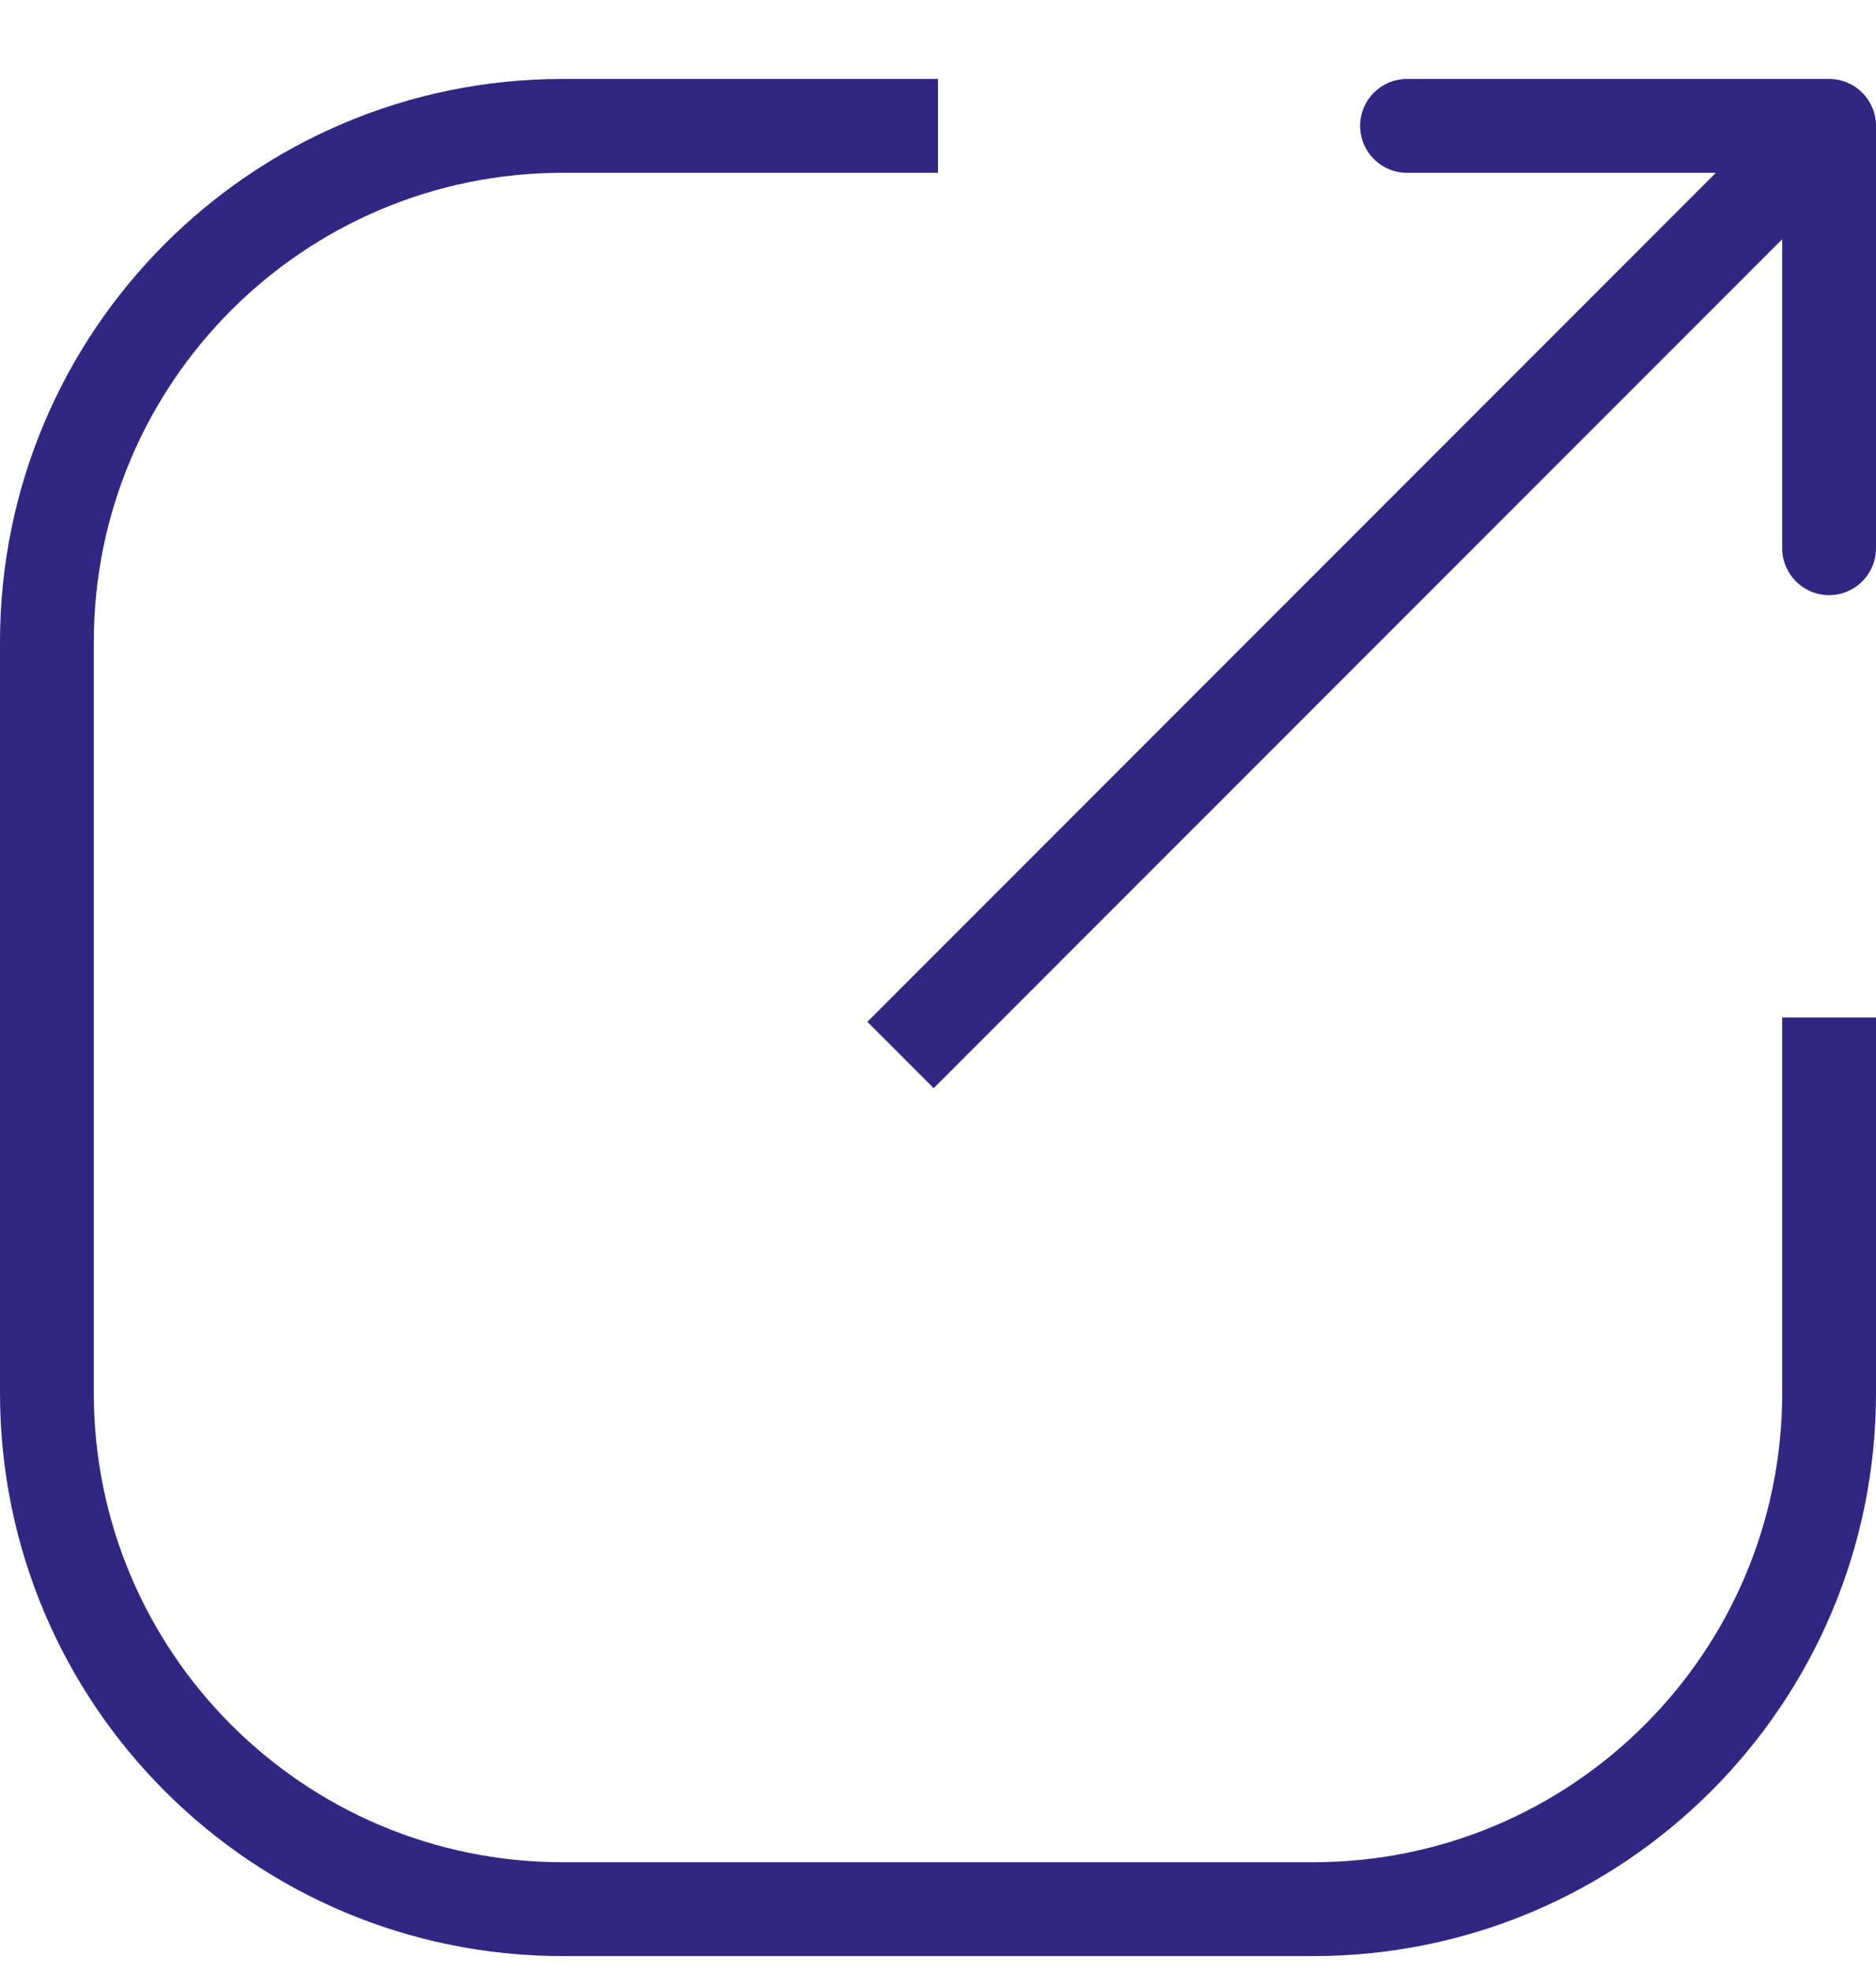
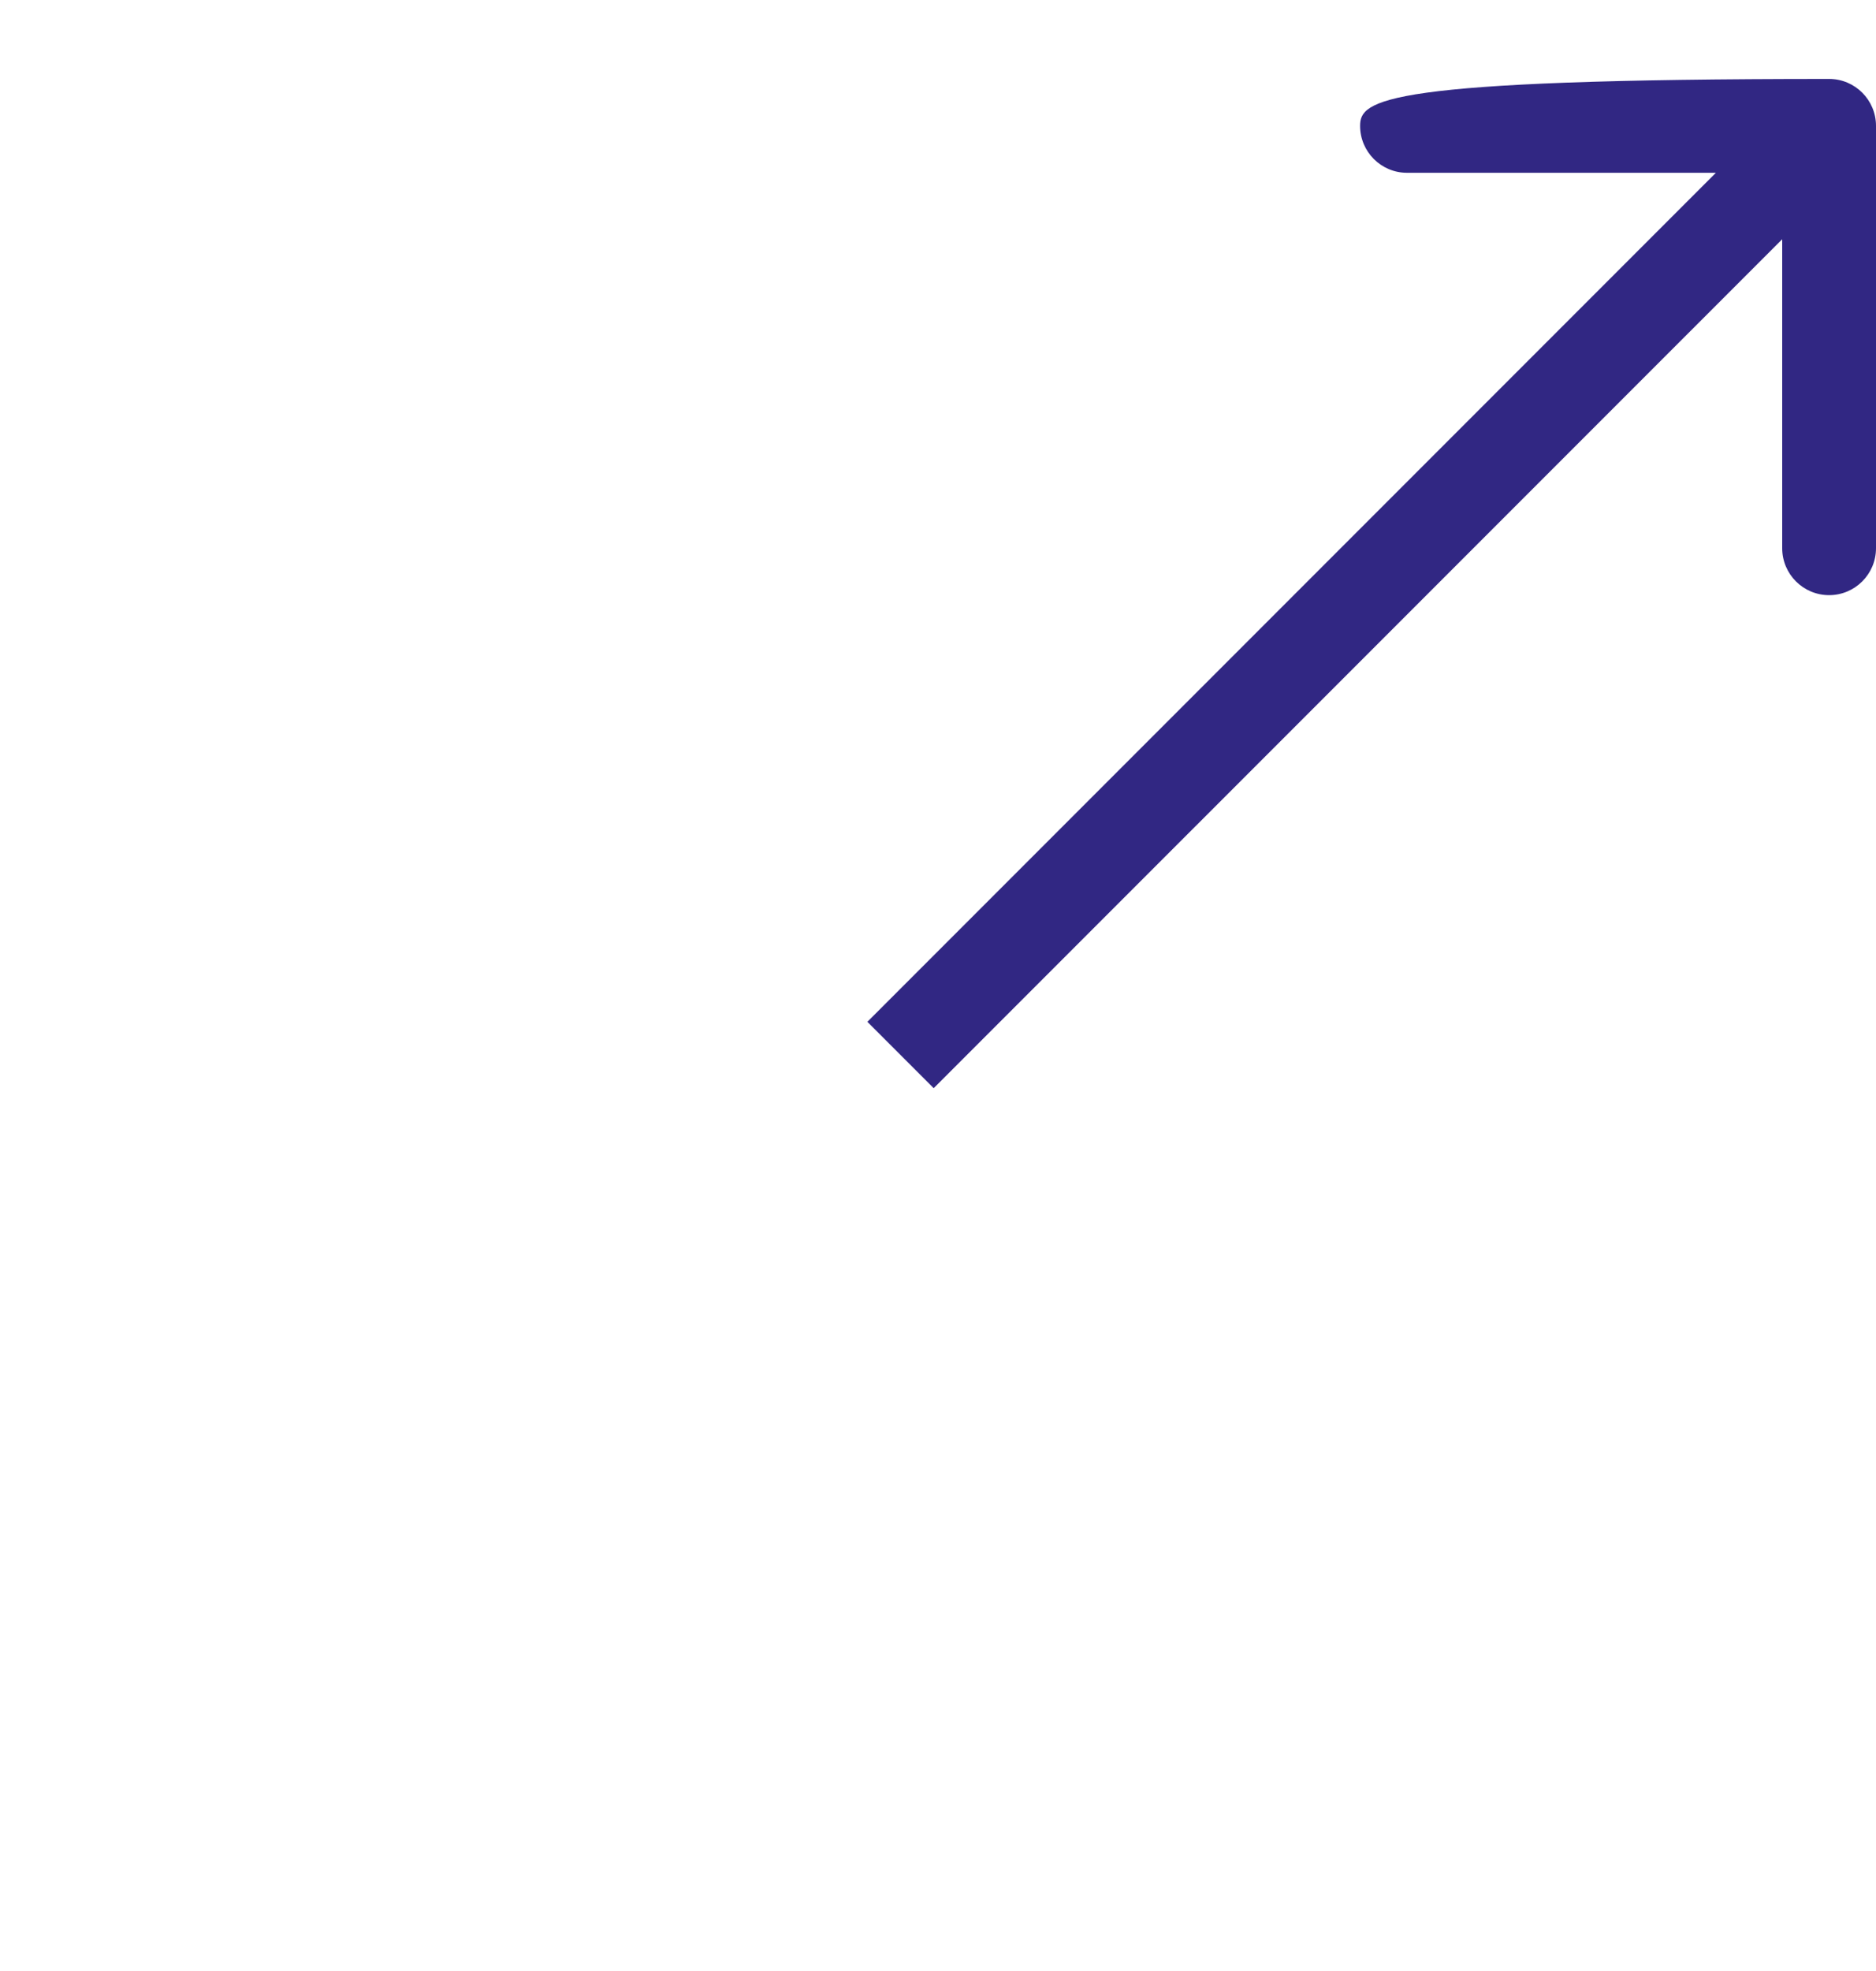
<svg xmlns="http://www.w3.org/2000/svg" width="20" height="21" viewBox="0 0 20 21" fill="none">
-   <path fill-rule="evenodd" clip-rule="evenodd" d="M10 1.841H6C3.239 1.841 1 4.08 1 6.841V14.841C1 17.603 3.239 19.841 6 19.841H14C16.761 19.841 19 17.603 19 14.841V10.841H20V14.841C20 18.155 17.314 20.841 14 20.841H6C2.686 20.841 0 18.155 0 14.841V6.841C0 3.528 2.686 0.841 6 0.841H10V1.841Z" fill="#312783" />
-   <path d="M20 1.341C20 1.065 19.776 0.841 19.5 0.841L15 0.841C14.724 0.841 14.5 1.065 14.5 1.341C14.5 1.617 14.724 1.841 15 1.841L19 1.841L19 5.841C19 6.117 19.224 6.341 19.5 6.341C19.776 6.341 20 6.117 20 5.841L20 1.341ZM9.954 11.594L19.854 1.695L19.146 0.988L9.247 10.887L9.954 11.594Z" fill="#312783" />
+   <path d="M20 1.341C20 1.065 19.776 0.841 19.5 0.841C14.724 0.841 14.5 1.065 14.5 1.341C14.5 1.617 14.724 1.841 15 1.841L19 1.841L19 5.841C19 6.117 19.224 6.341 19.5 6.341C19.776 6.341 20 6.117 20 5.841L20 1.341ZM9.954 11.594L19.854 1.695L19.146 0.988L9.247 10.887L9.954 11.594Z" fill="#312783" />
</svg>